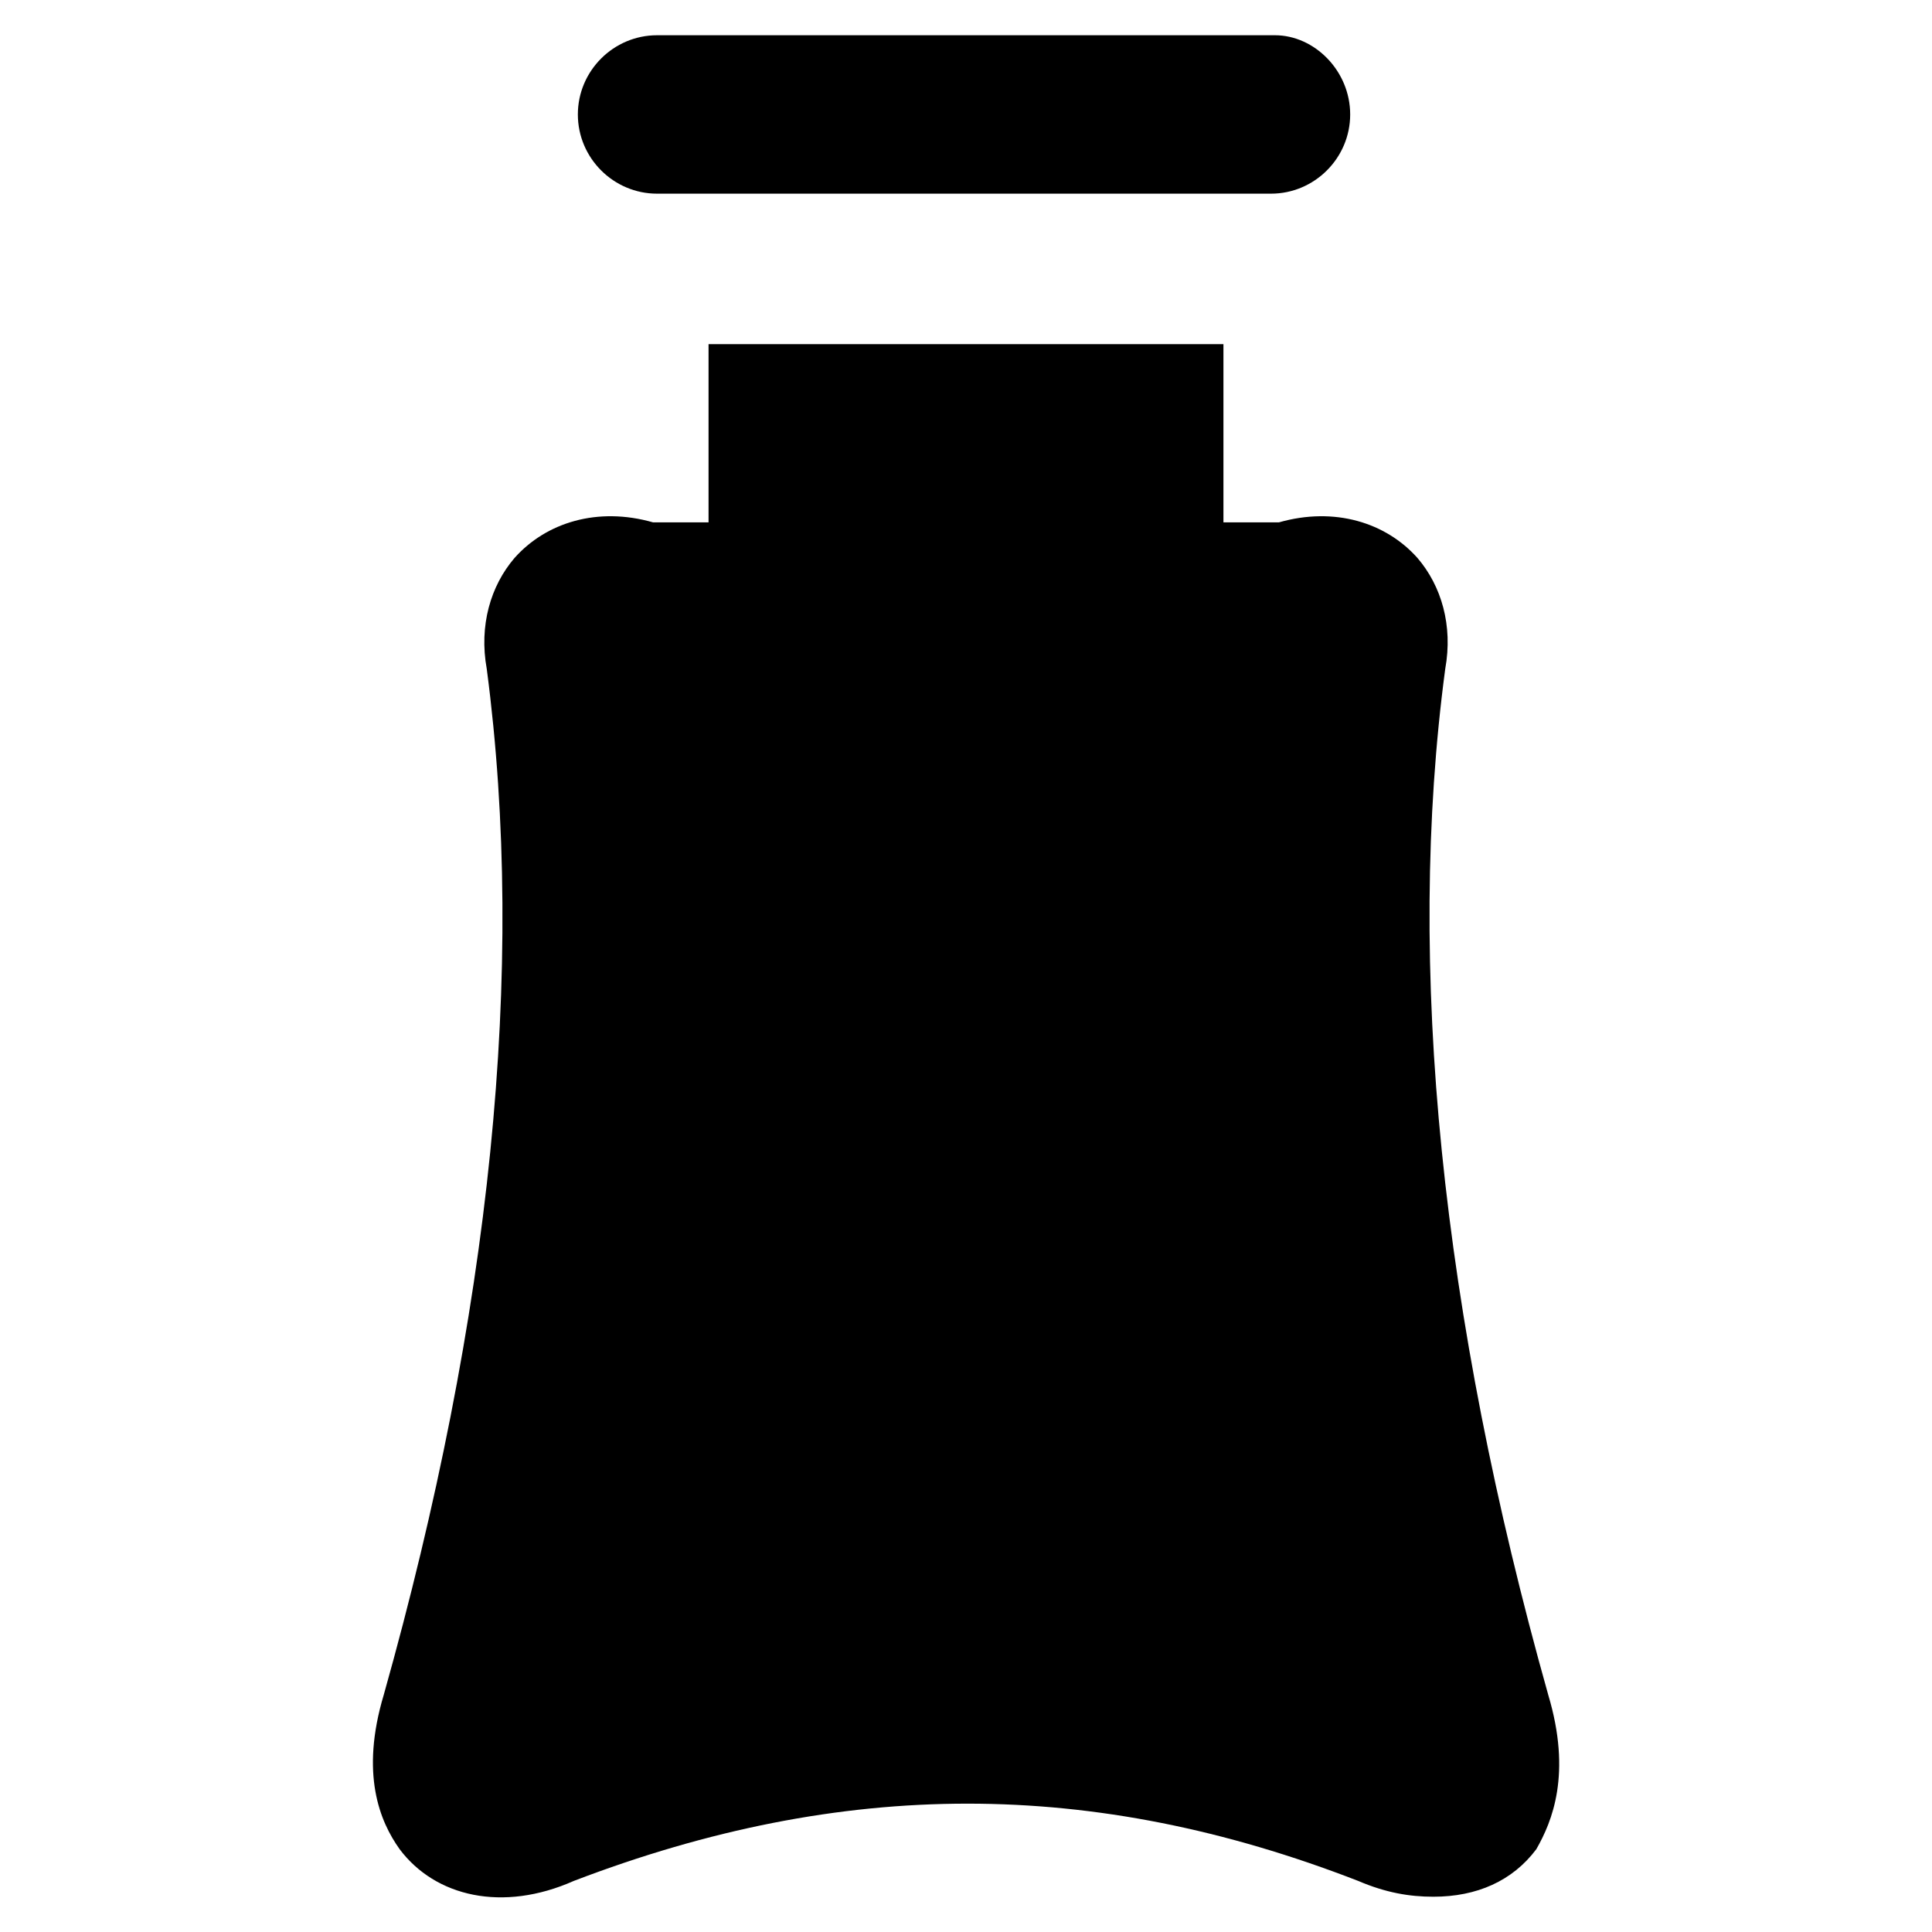
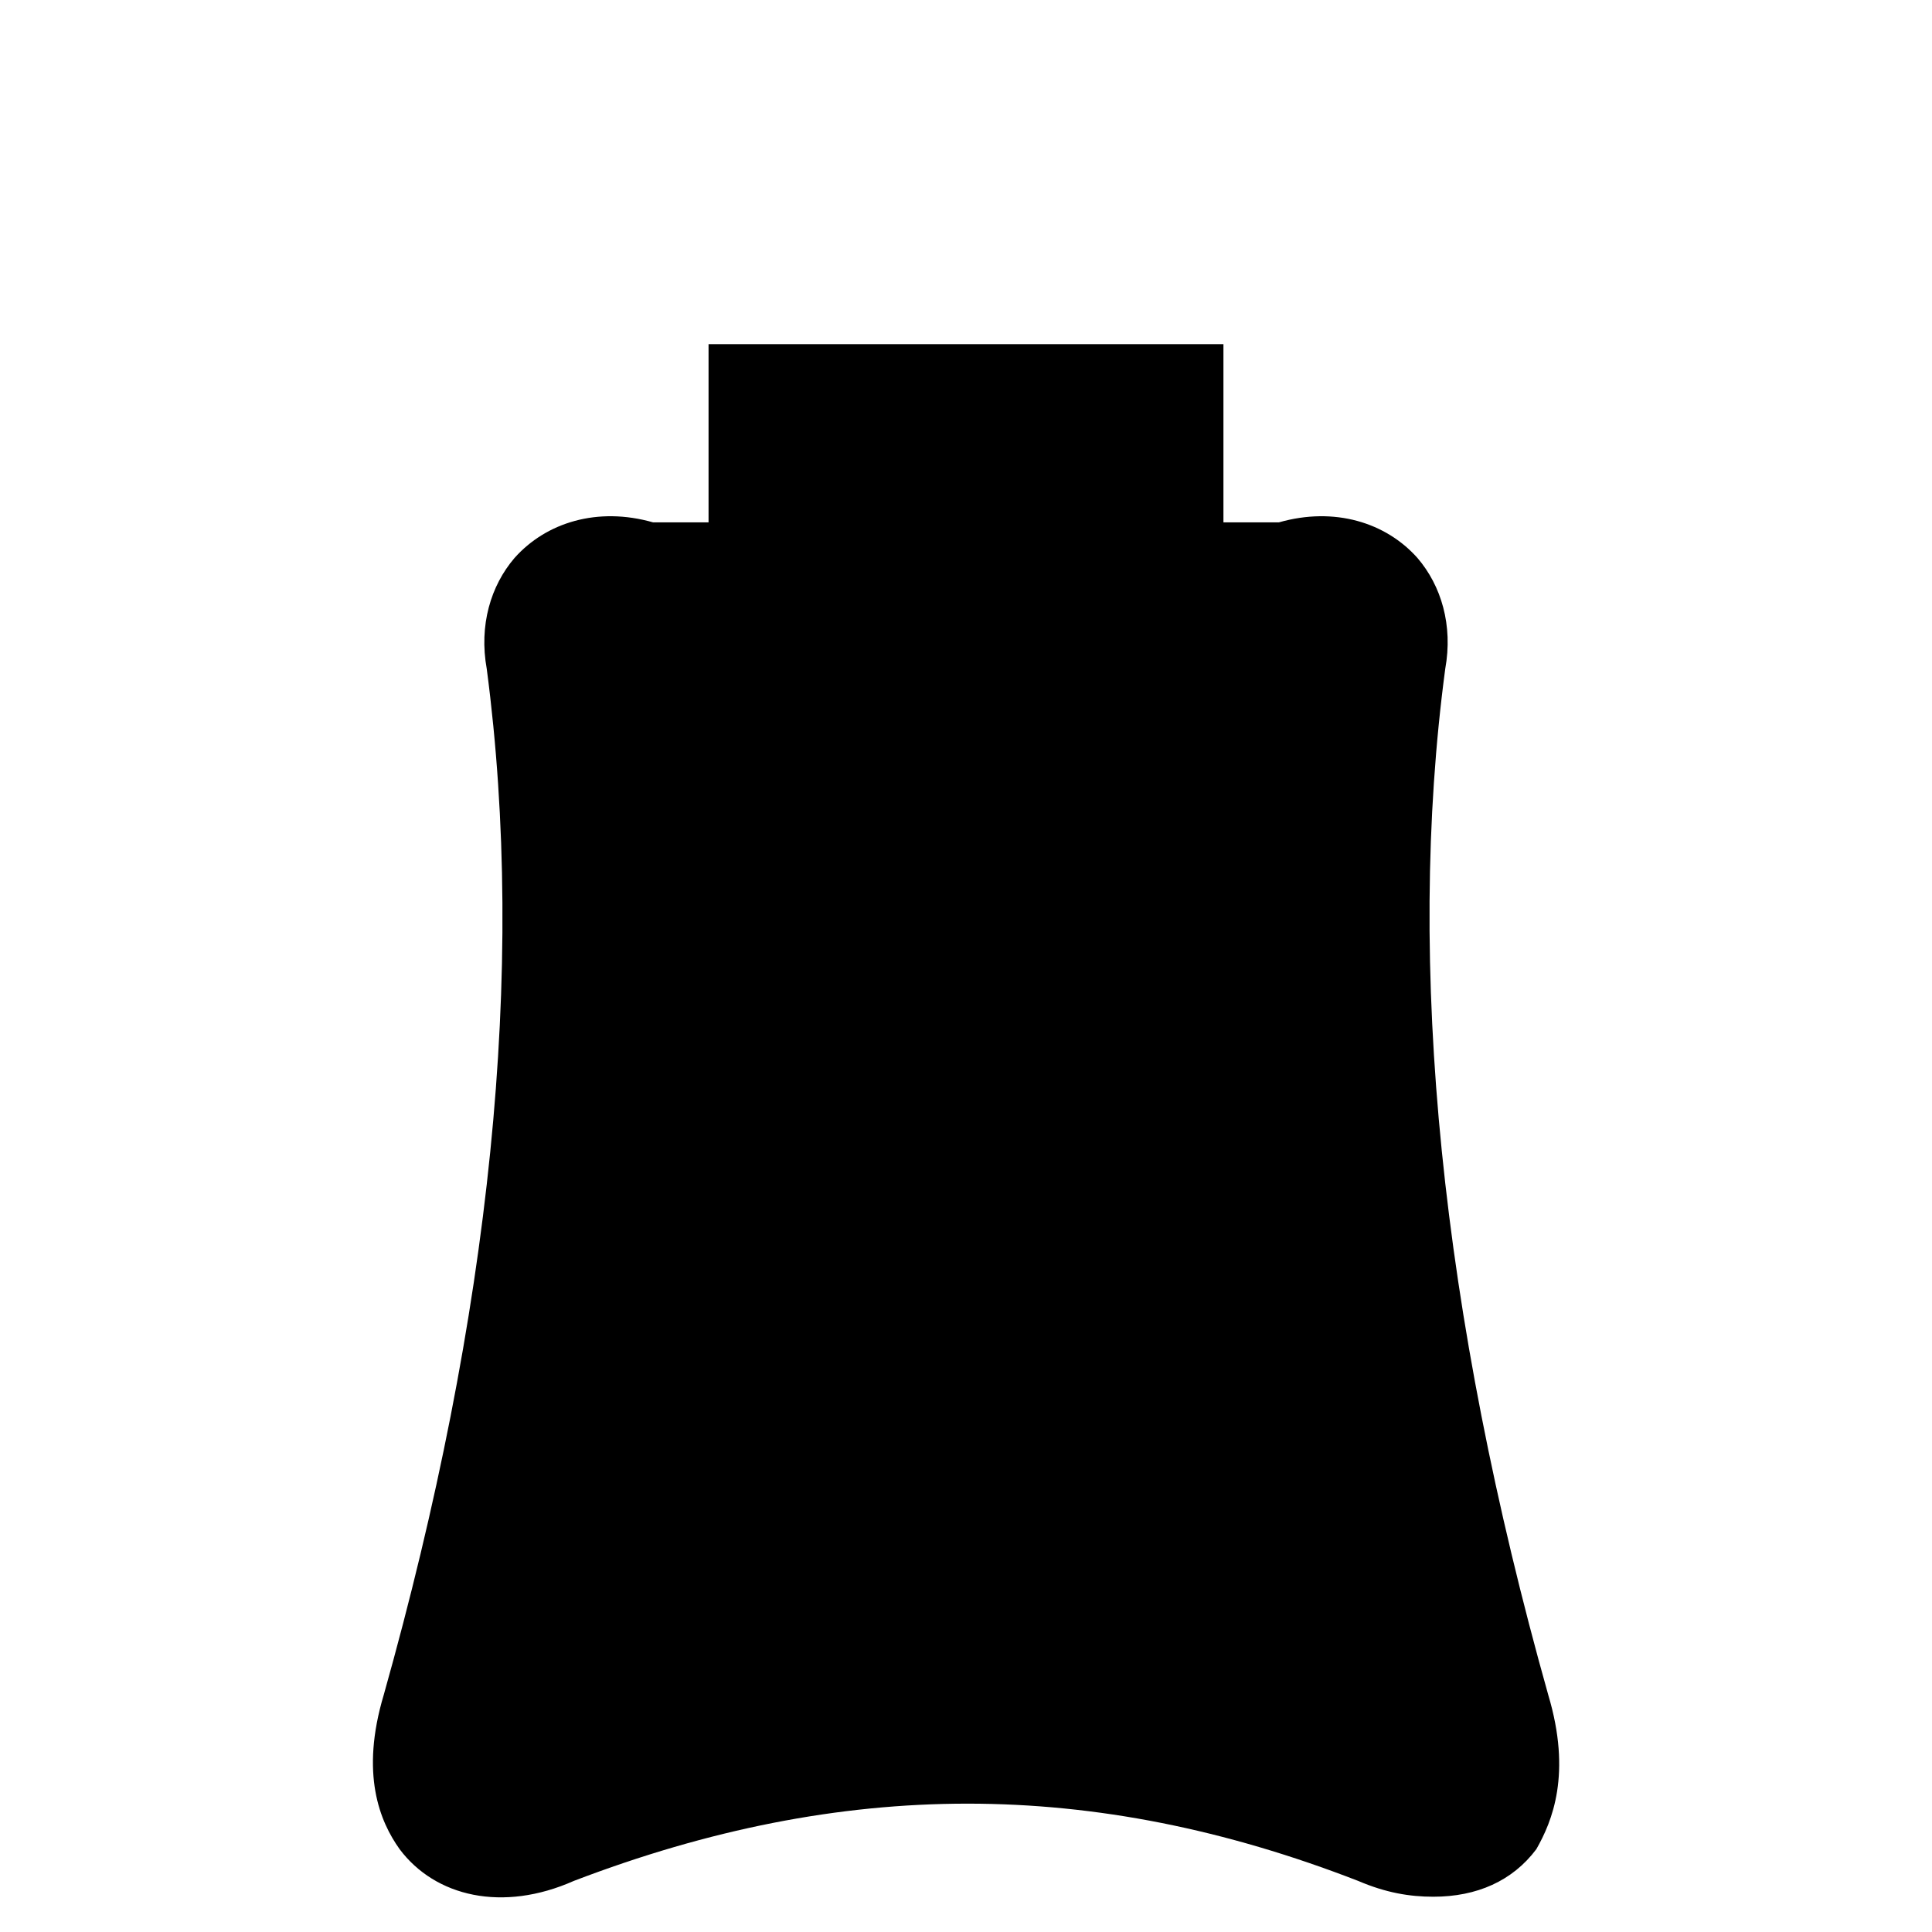
<svg xmlns="http://www.w3.org/2000/svg" fill="#000000" width="800px" height="800px" version="1.1" viewBox="144 144 512 512">
  <g>
-     <path d="m481.87 153.34h-163.74c-11.547 0-20.992 9.445-20.992 20.992s9.445 20.992 20.992 20.992h162.69c11.547 0 20.992-9.445 20.992-20.992 0-11.543-9.445-20.992-19.941-20.992z" />
    <path d="m554.29 593.12c-28.34-100.76-37.785-193.13-27.289-271.85 2.098-11.547-1.051-22.043-7.348-29.391-8.398-9.445-22.043-13.645-36.734-9.445h-14.695v-47.23h-136.45v47.23h-14.695c-14.695-4.199-28.34 0-36.734 9.445-6.297 7.348-9.445 17.844-7.348 29.391 10.496 79.77 1.051 171.09-27.289 271.85-6.297 20.992-1.051 33.586 4.199 40.934 9.445 12.594 27.289 16.793 46.184 8.398 71.371-27.289 137.5-27.289 207.82 0 7.348 3.148 13.645 4.199 19.941 4.199 11.547 0 20.992-4.199 27.289-12.594 4.199-7.352 9.445-19.945 3.148-40.938z" />
  </g>
</svg>